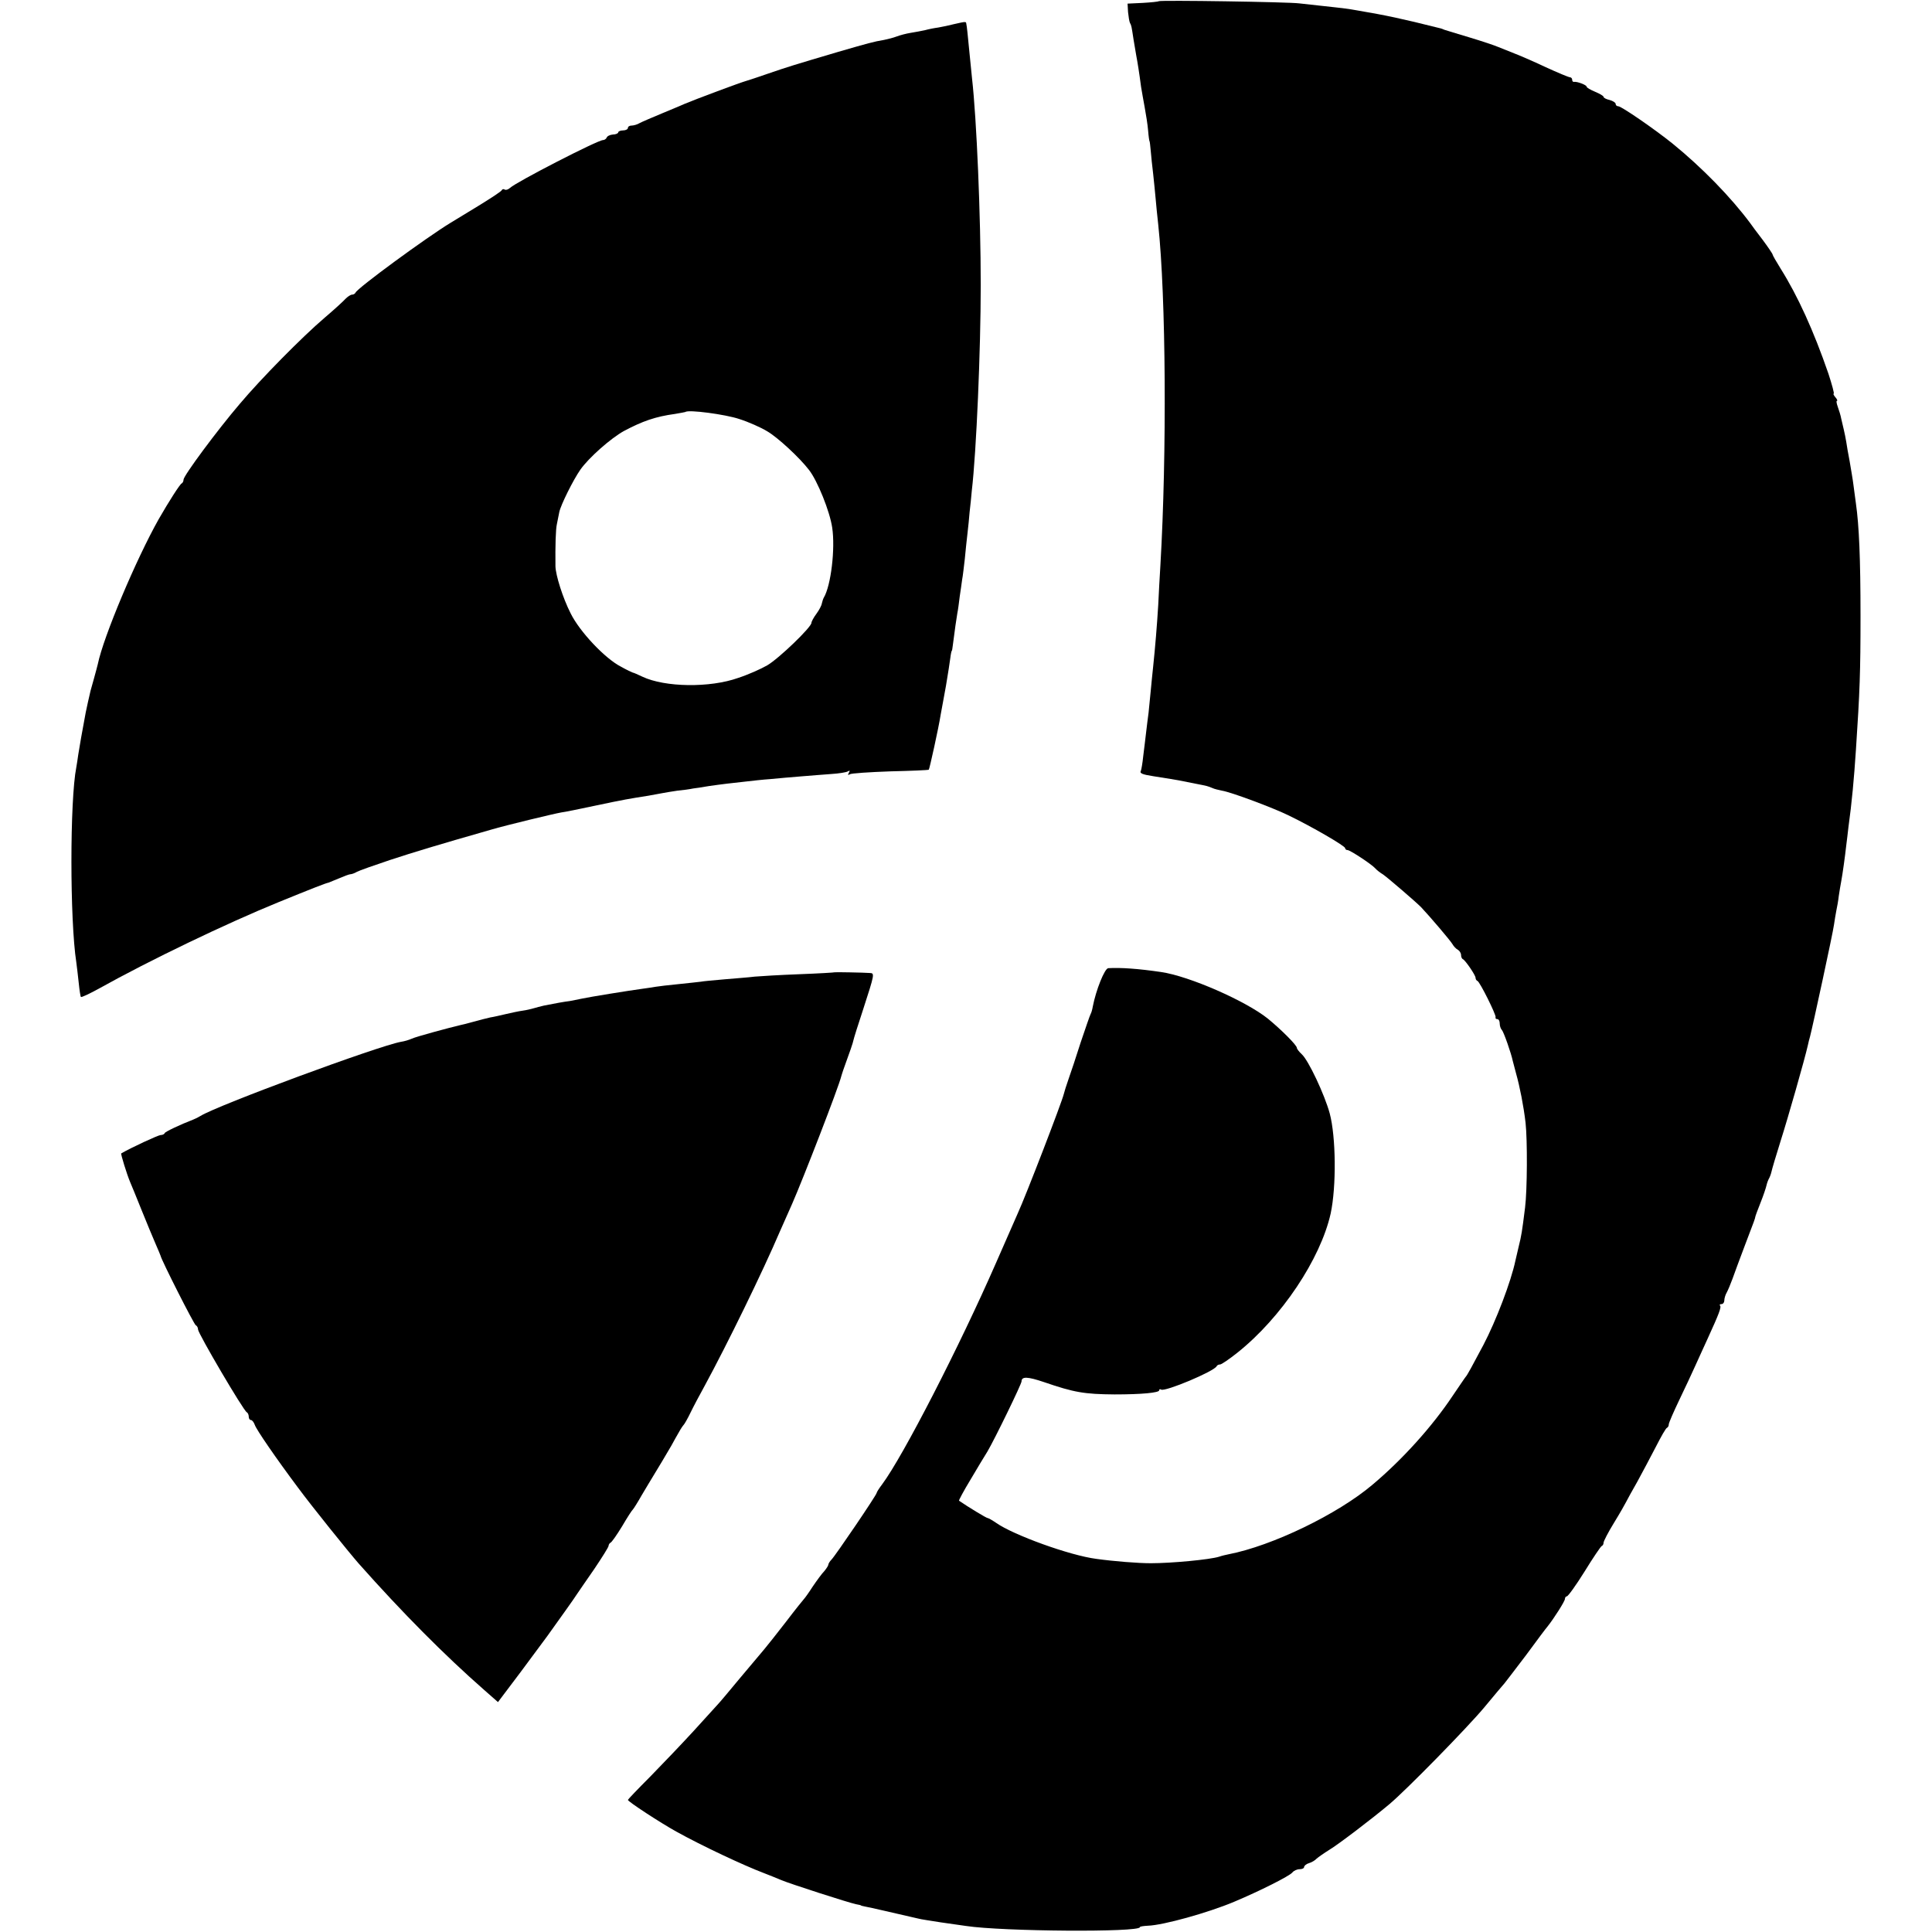
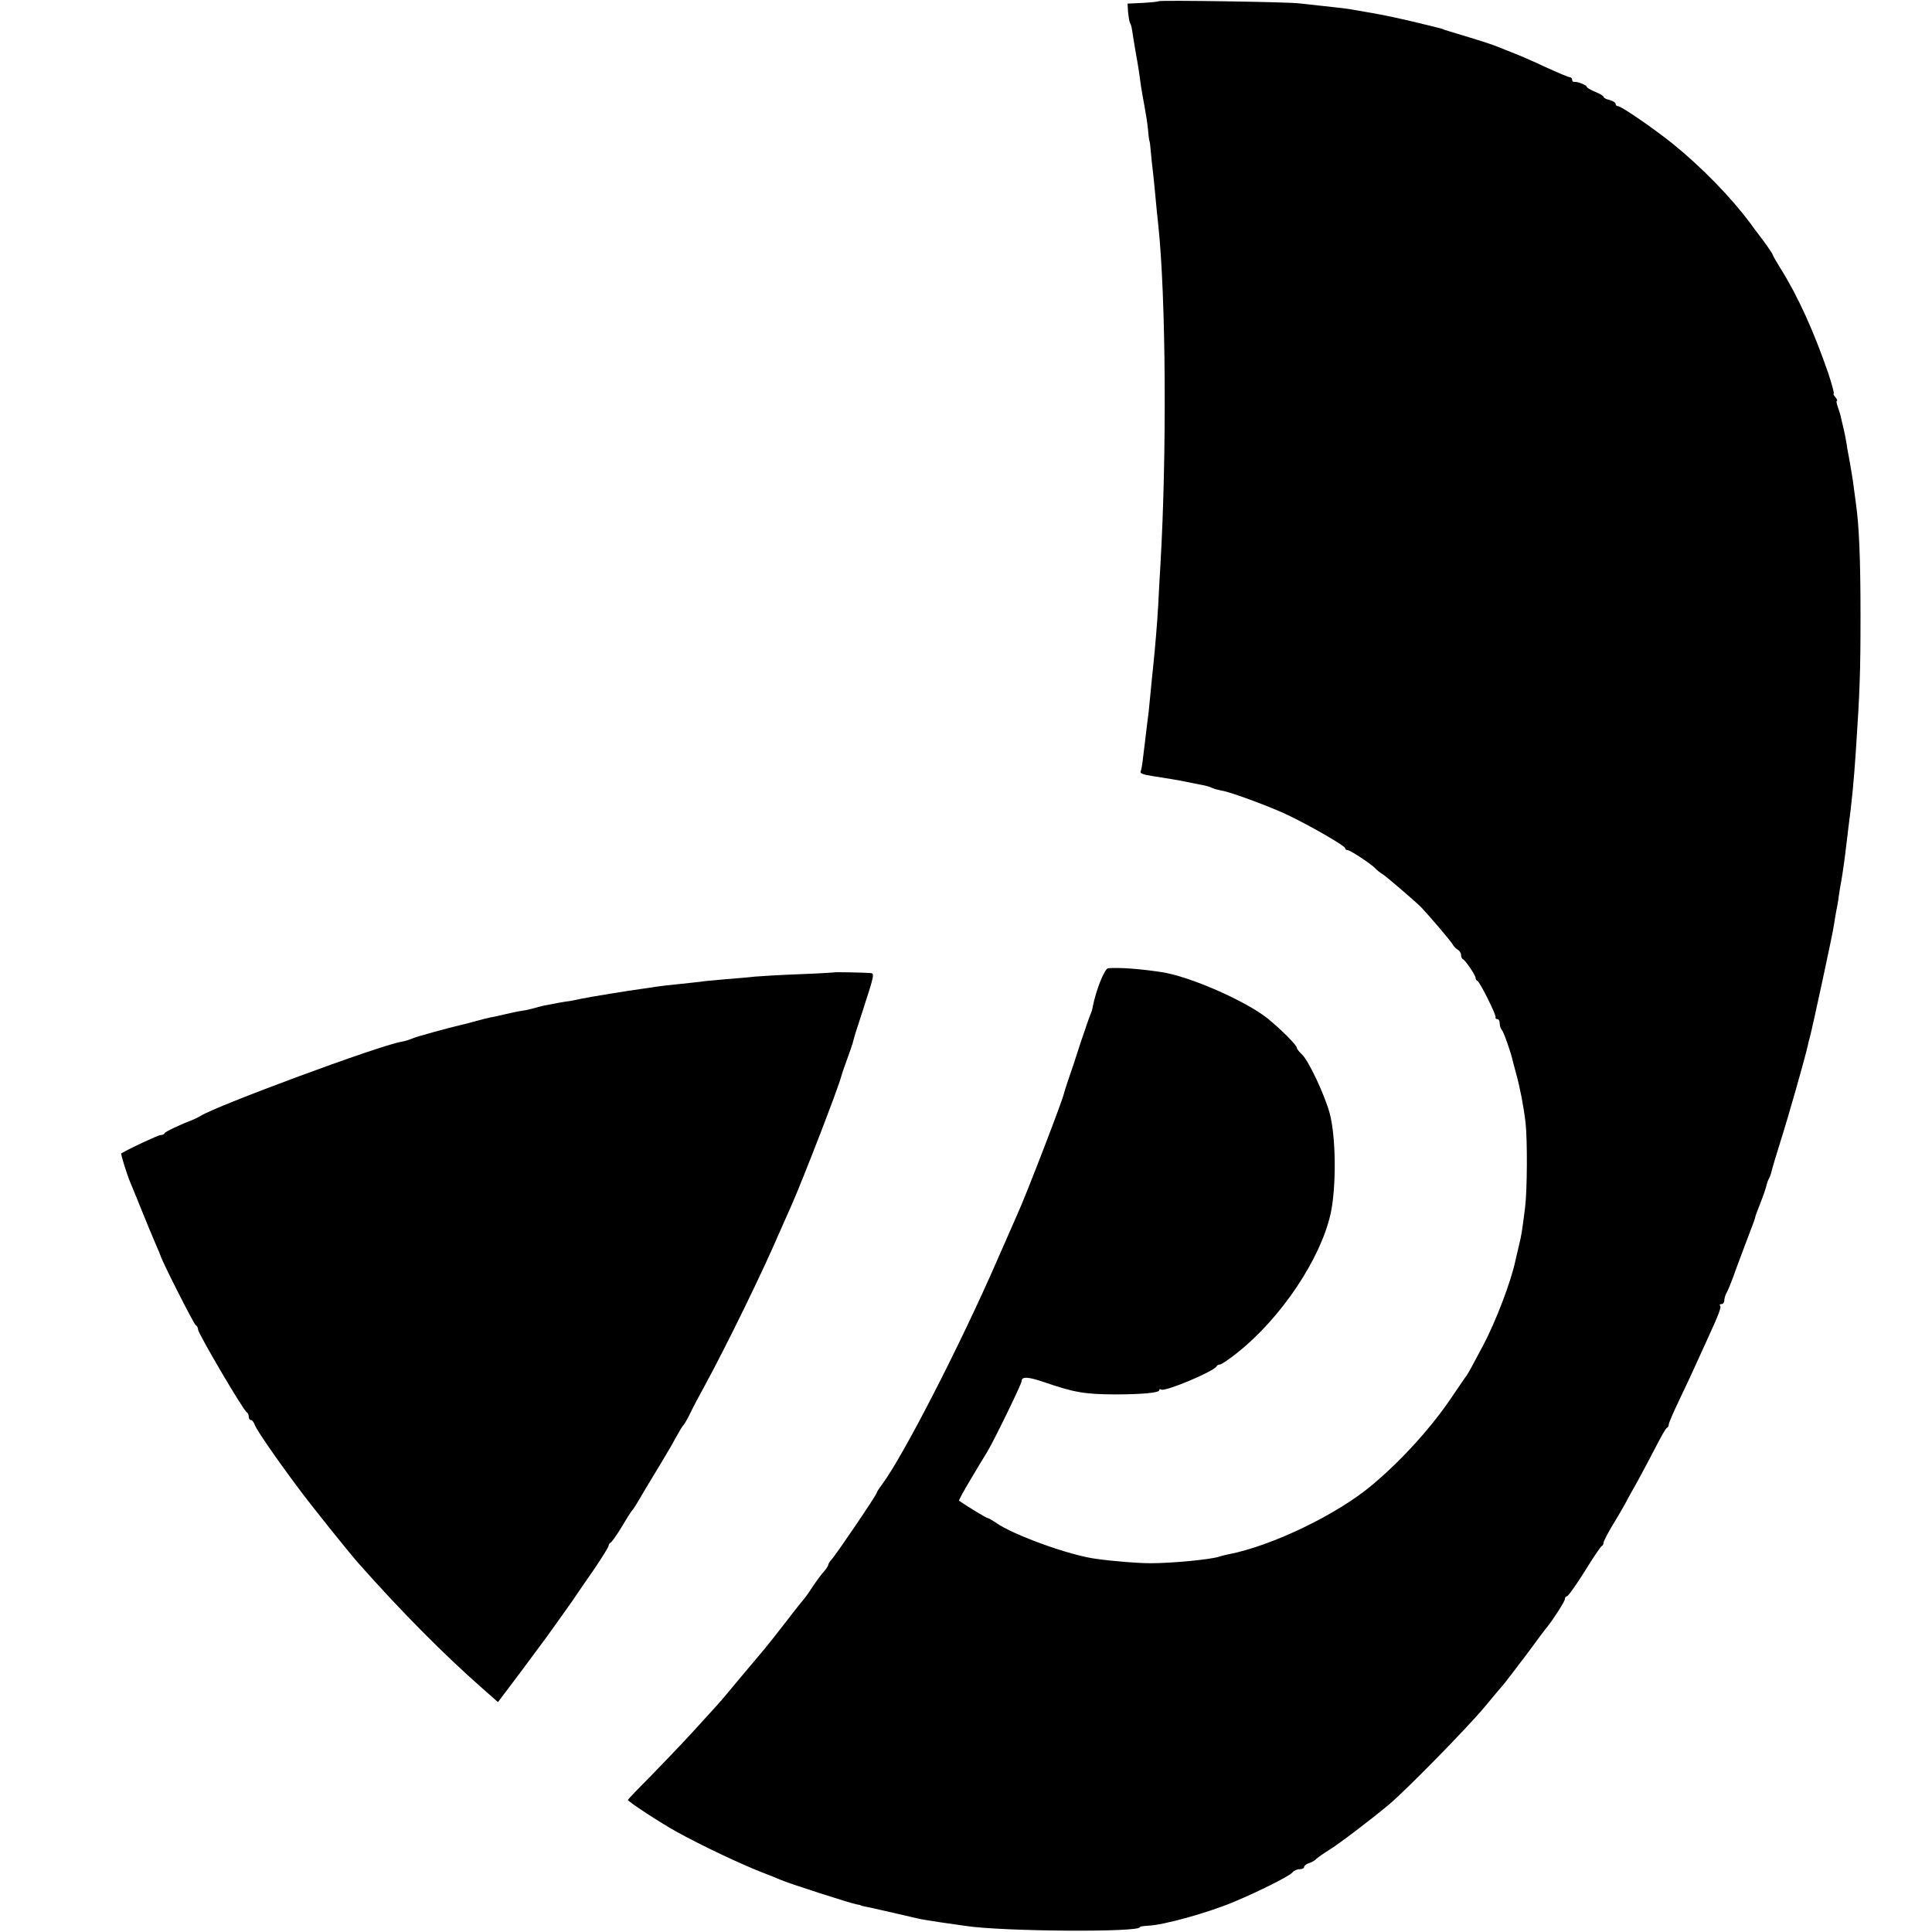
<svg xmlns="http://www.w3.org/2000/svg" version="1.0" width="800pt" height="800pt" viewBox="0 0 800 800" preserveAspectRatio="xMidYMid meet">
  <g transform="translate(0,800) scale(0.1,-0.1)" fill="#000000" stroke="none">
    <path d="M4798 7995 c-2 -2 -32 -5 -66 -7 l-63 -3 2 -35 c2 -19 5 -39 8 -45 6 -11 6 -11 15 -70 4 -23 9 -52 11 -65 5 -26 12 -69 20 -130 3 -19 10 -57 15 -85 5 -27 12 -70 14 -95 2 -25 5 -45 6 -45 1 0 3 -18 5 -40 2 -22 6 -65 10 -95 3 -30 8 -75 10 -100 2 -25 7 -74 11 -110 32 -300 36 -947 9 -1410 -3 -47 -7 -121 -9 -165 -5 -84 -13 -179 -21 -255 -3 -25 -7 -70 -10 -100 -3 -30 -7 -71 -9 -91 -3 -20 -7 -56 -10 -80 -3 -24 -8 -69 -12 -99 -3 -30 -8 -58 -10 -62 -6 -10 6 -15 51 -22 38 -6 114 -18 125 -21 3 -1 25 -5 50 -10 52 -10 50 -10 70 -18 8 -4 26 -8 40 -11 38 -6 212 -71 277 -103 97 -47 233 -126 233 -135 0 -4 4 -8 10 -8 10 0 99 -58 115 -76 5 -6 20 -18 32 -25 20 -14 134 -112 157 -135 36 -38 122 -139 130 -153 5 -9 15 -20 23 -24 7 -4 13 -14 13 -22 0 -7 3 -15 8 -17 10 -5 52 -66 52 -77 0 -5 3 -11 8 -13 10 -4 78 -141 75 -150 -2 -5 2 -8 7 -8 6 0 10 -8 10 -18 0 -10 4 -22 9 -27 8 -9 39 -98 45 -128 2 -7 8 -30 14 -53 15 -53 31 -134 39 -203 8 -72 7 -280 -2 -351 -13 -104 -15 -115 -26 -160 -6 -25 -12 -52 -14 -60 -18 -86 -80 -249 -133 -350 -45 -85 -67 -125 -72 -130 -3 -3 -27 -39 -55 -80 -84 -126 -207 -263 -332 -368 -144 -122 -415 -253 -596 -288 -10 -2 -28 -6 -39 -10 -38 -12 -197 -27 -283 -27 -53 0 -153 8 -225 18 -110 14 -344 99 -415 149 -16 11 -32 20 -35 20 -4 -1 -83 47 -119 72 -1 2 19 40 47 86 27 46 59 99 71 118 30 51 141 279 141 290 0 21 25 20 93 -3 125 -43 167 -50 292 -51 113 0 185 7 185 17 0 5 3 6 8 3 16 -10 221 76 230 97 2 4 8 7 14 7 6 0 38 22 72 49 182 145 344 388 386 576 24 112 22 318 -4 415 -21 77 -88 220 -116 245 -11 10 -20 22 -20 26 0 11 -64 75 -120 121 -91 73 -325 176 -442 193 -95 14 -167 19 -219 16 -15 -1 -51 -91 -64 -159 -2 -12 -6 -26 -9 -31 -3 -5 -21 -58 -41 -117 -19 -60 -42 -129 -51 -154 -9 -25 -17 -52 -19 -60 -8 -34 -157 -421 -191 -495 -7 -16 -48 -109 -90 -205 -150 -343 -384 -799 -471 -916 -13 -17 -23 -33 -23 -36 0 -8 -171 -260 -187 -276 -7 -7 -13 -17 -13 -21 0 -4 -8 -16 -17 -27 -10 -10 -31 -39 -48 -64 -16 -25 -32 -47 -35 -50 -3 -3 -37 -45 -75 -95 -38 -49 -79 -101 -91 -115 -12 -14 -57 -68 -101 -120 -43 -52 -85 -102 -93 -110 -8 -9 -53 -58 -100 -110 -47 -51 -127 -135 -177 -186 -51 -51 -93 -95 -93 -97 0 -7 135 -95 200 -131 108 -60 281 -141 363 -172 23 -9 56 -22 72 -29 35 -15 280 -94 310 -100 11 -2 20 -4 20 -5 0 -1 9 -3 19 -5 18 -3 125 -28 186 -42 14 -3 30 -7 35 -8 6 -2 46 -8 90 -15 44 -6 91 -13 105 -15 151 -23 720 -27 720 -5 0 3 15 5 33 6 64 2 250 54 357 99 107 45 228 106 241 121 6 8 20 14 30 14 11 0 19 4 19 9 0 5 9 13 20 16 11 3 26 12 32 19 7 6 31 23 52 36 37 22 180 131 250 190 70 59 319 313 392 400 43 52 81 97 84 100 3 3 42 55 88 115 45 61 85 115 90 120 27 34 72 105 72 114 0 6 4 11 8 11 5 0 38 46 73 102 35 57 67 104 71 106 5 2 8 8 8 14 0 6 19 43 43 82 24 39 46 78 50 86 4 8 25 47 47 85 21 39 56 104 77 145 21 41 41 77 46 78 4 2 7 8 7 14 0 6 20 52 44 102 24 50 54 114 66 141 13 28 35 78 51 112 47 103 58 131 51 137 -3 3 0 6 6 6 7 0 12 7 12 15 0 8 4 23 10 33 5 9 16 35 24 57 8 22 30 83 50 135 43 112 43 114 44 120 0 3 10 30 22 60 12 30 23 63 25 73 2 9 7 22 10 27 3 5 8 18 10 27 2 10 19 68 38 128 30 94 100 339 113 397 2 10 6 26 9 36 11 42 95 430 99 462 3 19 7 46 10 60 3 14 8 41 10 60 3 19 7 46 10 60 6 32 16 105 21 150 2 19 7 53 9 75 14 101 23 199 31 320 16 241 19 323 19 555 0 237 -6 374 -19 465 -2 17 -7 50 -10 75 -3 25 -11 70 -16 100 -6 30 -12 66 -14 80 -2 14 -7 36 -10 50 -3 14 -8 35 -11 47 -2 12 -9 34 -14 48 -5 14 -7 25 -4 25 4 0 1 7 -6 15 -7 8 -10 15 -7 15 3 0 -7 37 -22 83 -61 177 -127 322 -198 435 -18 29 -33 55 -33 58 0 3 -19 31 -42 62 -24 31 -46 61 -50 67 -81 109 -201 232 -323 331 -72 58 -211 154 -224 154 -6 0 -11 4 -11 10 0 5 -11 12 -25 16 -14 3 -25 9 -25 13 0 4 -16 13 -35 21 -19 8 -35 17 -35 21 0 7 -39 22 -52 20 -5 -1 -8 3 -8 9 0 5 -4 10 -9 10 -5 0 -51 19 -103 43 -51 24 -109 49 -128 56 -19 8 -48 19 -65 26 -16 7 -70 25 -120 40 -49 15 -97 29 -105 32 -8 4 -19 7 -25 8 -151 38 -218 52 -330 71 -45 8 -53 9 -145 19 -36 4 -81 9 -100 11 -44 6 -576 14 -582 9z" />
-     <path d="M3950 7900 c-19 -5 -48 -11 -65 -14 -16 -2 -41 -7 -55 -11 -14 -3 -40 -8 -59 -11 -19 -3 -45 -10 -58 -15 -13 -5 -36 -11 -51 -14 -47 -8 -64 -13 -192 -50 -179 -53 -206 -61 -290 -90 -41 -14 -82 -28 -90 -30 -15 -3 -218 -79 -255 -95 -11 -5 -54 -23 -95 -40 -41 -17 -83 -35 -92 -40 -10 -6 -25 -10 -33 -10 -8 0 -15 -4 -15 -10 0 -5 -9 -10 -20 -10 -11 0 -20 -4 -20 -8 0 -4 -10 -9 -22 -9 -13 -1 -24 -7 -26 -13 -2 -5 -9 -10 -15 -10 -22 0 -360 -174 -385 -198 -8 -7 -17 -10 -22 -7 -5 3 -10 2 -12 -2 -1 -5 -46 -34 -98 -66 -52 -32 -104 -63 -115 -70 -100 -61 -387 -271 -393 -289 -2 -4 -8 -8 -14 -8 -6 0 -18 -8 -27 -17 -9 -10 -47 -45 -86 -78 -96 -82 -265 -254 -351 -356 -95 -111 -234 -299 -234 -315 0 -7 -4 -14 -8 -16 -7 -3 -52 -73 -95 -148 -93 -165 -229 -487 -252 -600 -2 -8 -9 -35 -16 -60 -7 -25 -13 -47 -14 -50 -6 -25 -16 -70 -20 -90 -14 -74 -27 -148 -31 -175 -2 -16 -6 -40 -8 -52 -27 -136 -27 -634 0 -808 2 -16 7 -55 10 -85 3 -30 7 -56 9 -58 2 -3 35 13 72 33 213 119 532 272 748 360 135 55 196 79 205 80 3 1 22 9 44 18 21 9 42 17 47 17 5 0 17 4 27 10 9 5 71 27 137 49 104 34 186 59 420 126 57 17 260 66 290 71 11 1 74 14 140 28 118 25 142 29 219 41 21 4 48 9 60 11 11 2 39 7 61 10 22 2 51 6 65 9 14 2 43 6 65 10 22 3 56 8 75 10 19 2 55 6 80 9 25 3 70 8 100 10 30 3 87 8 125 11 39 3 96 8 127 10 32 2 63 7 69 11 8 5 9 3 4 -6 -5 -9 -4 -11 4 -6 6 4 82 9 168 12 86 2 158 5 159 7 3 3 41 175 49 227 4 19 13 73 22 120 8 47 16 99 18 115 2 17 5 30 6 30 1 0 3 9 4 20 9 69 15 113 19 135 3 14 7 45 10 70 4 25 8 56 10 70 3 14 7 52 11 85 3 33 8 80 11 105 3 25 7 65 9 90 3 25 7 64 9 88 19 161 37 584 37 852 0 286 -17 688 -36 855 -2 22 -7 72 -11 110 -7 72 -10 104 -13 118 -1 8 -3 8 -51 -3z m-889 -1635 c38 -12 90 -35 116 -51 43 -25 133 -108 173 -160 35 -45 86 -171 96 -239 13 -87 -5 -240 -35 -290 -3 -5 -6 -16 -8 -24 -1 -8 -11 -27 -22 -42 -12 -16 -21 -33 -21 -38 0 -18 -135 -148 -183 -176 -26 -15 -80 -39 -120 -52 -118 -42 -304 -39 -397 5 -19 9 -37 17 -40 17 -3 1 -25 11 -48 24 -67 34 -172 146 -209 221 -33 65 -62 158 -63 195 -1 86 1 154 6 175 3 14 7 36 10 50 6 29 57 132 87 175 35 50 126 130 180 160 77 41 131 60 212 71 22 4 41 7 43 8 11 11 167 -10 223 -29z" />
    <path d="M3457 3974 c-1 -1 -67 -5 -147 -8 -80 -3 -163 -8 -185 -10 -22 -3 -78 -7 -123 -11 -46 -4 -91 -8 -100 -10 -10 -1 -51 -6 -92 -10 -41 -4 -84 -9 -95 -11 -11 -2 -38 -6 -60 -9 -52 -7 -213 -33 -245 -40 -14 -3 -36 -7 -50 -10 -25 -3 -63 -10 -108 -19 -13 -3 -32 -8 -42 -11 -10 -3 -31 -8 -46 -10 -16 -2 -47 -9 -69 -14 -22 -5 -51 -12 -65 -14 -14 -3 -45 -11 -70 -18 -25 -7 -49 -13 -55 -14 -43 -10 -184 -48 -200 -56 -11 -5 -31 -11 -45 -13 -94 -17 -760 -263 -830 -307 -8 -5 -22 -12 -30 -15 -52 -20 -116 -50 -118 -56 -2 -5 -10 -8 -17 -8 -9 0 -120 -51 -163 -76 -3 -1 23 -86 37 -119 5 -11 26 -63 47 -115 21 -52 47 -115 58 -140 11 -25 20 -47 21 -50 2 -15 139 -286 146 -288 5 -2 9 -10 9 -17 0 -16 189 -338 202 -343 4 -2 8 -10 8 -18 0 -8 4 -14 9 -14 5 0 12 -9 16 -20 6 -19 87 -137 179 -260 56 -76 209 -266 251 -314 182 -205 355 -379 519 -523 l58 -51 95 126 c52 70 101 136 109 147 58 81 111 155 121 171 7 11 40 58 73 106 33 49 60 92 60 97 0 5 4 11 8 13 5 2 26 32 48 68 21 36 41 67 45 70 3 3 20 30 37 60 18 30 38 64 45 75 22 36 58 96 77 129 10 18 24 44 32 57 7 13 16 26 19 29 3 3 16 25 28 50 12 25 38 74 58 110 94 173 242 476 312 640 18 41 41 93 51 115 46 105 193 484 204 530 2 6 5 17 8 25 28 77 40 112 42 123 1 6 19 64 40 127 48 148 48 150 28 151 -26 2 -143 4 -145 3z" />
  </g>
</svg>